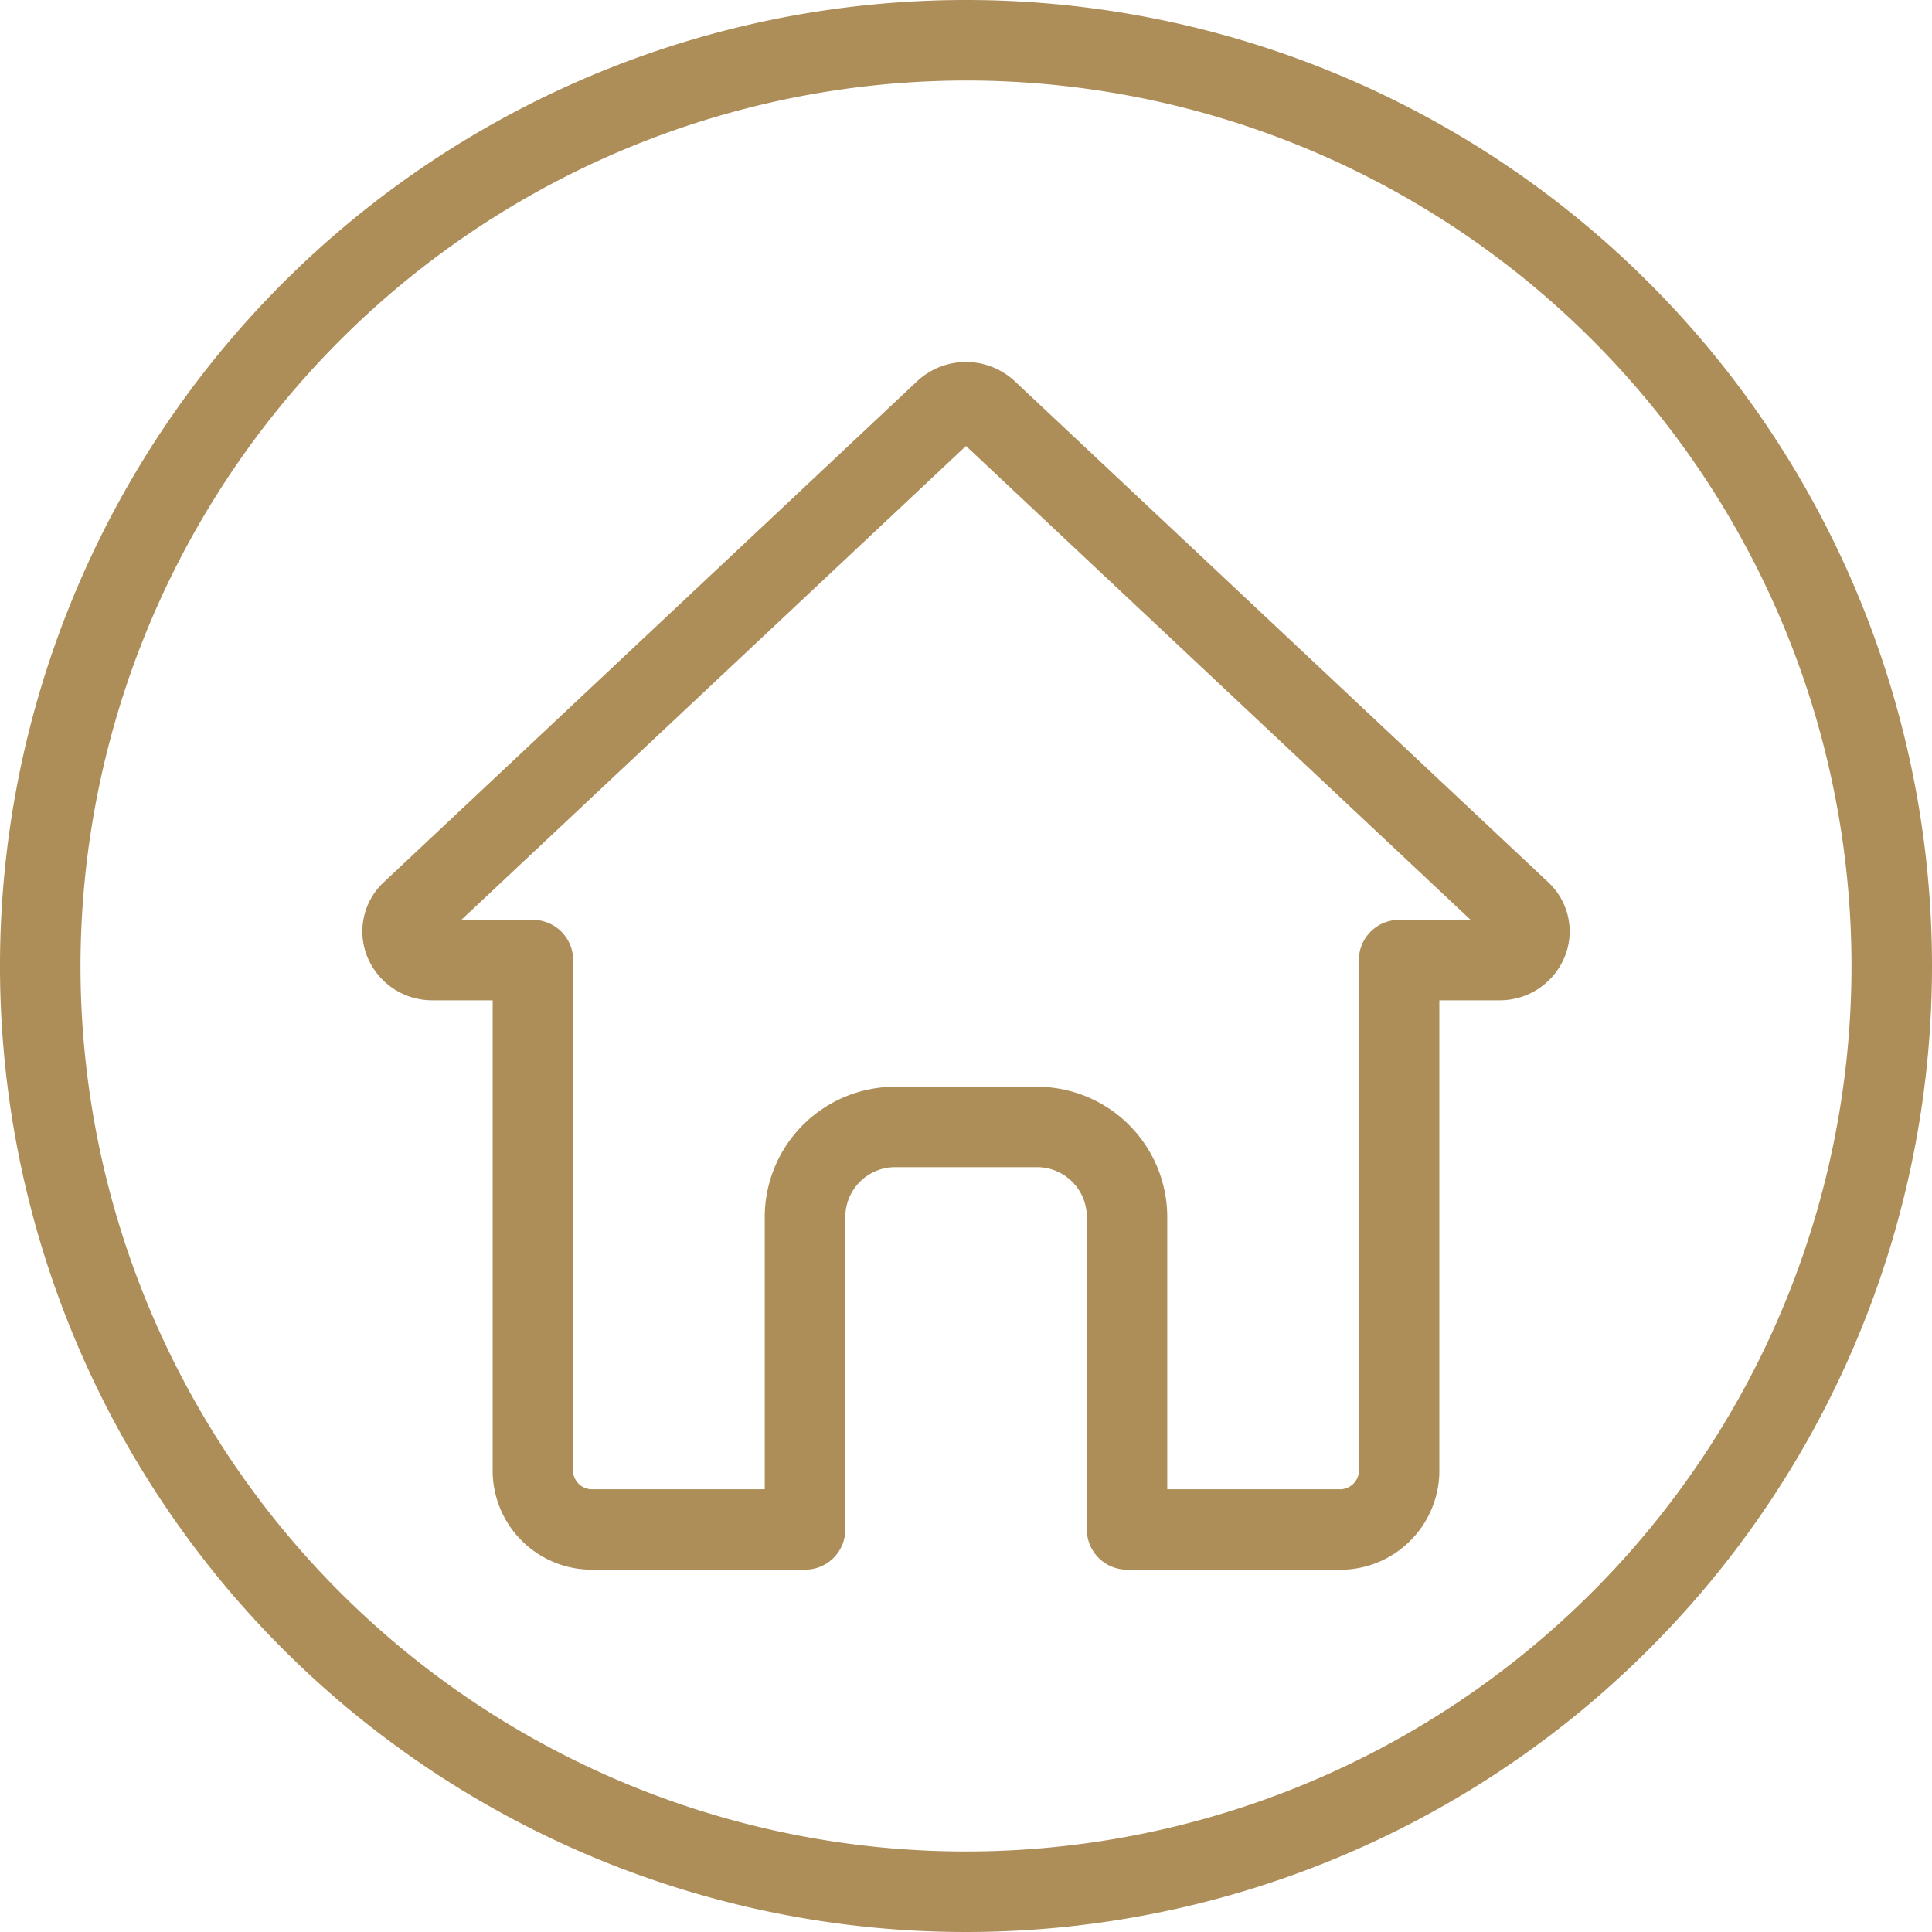
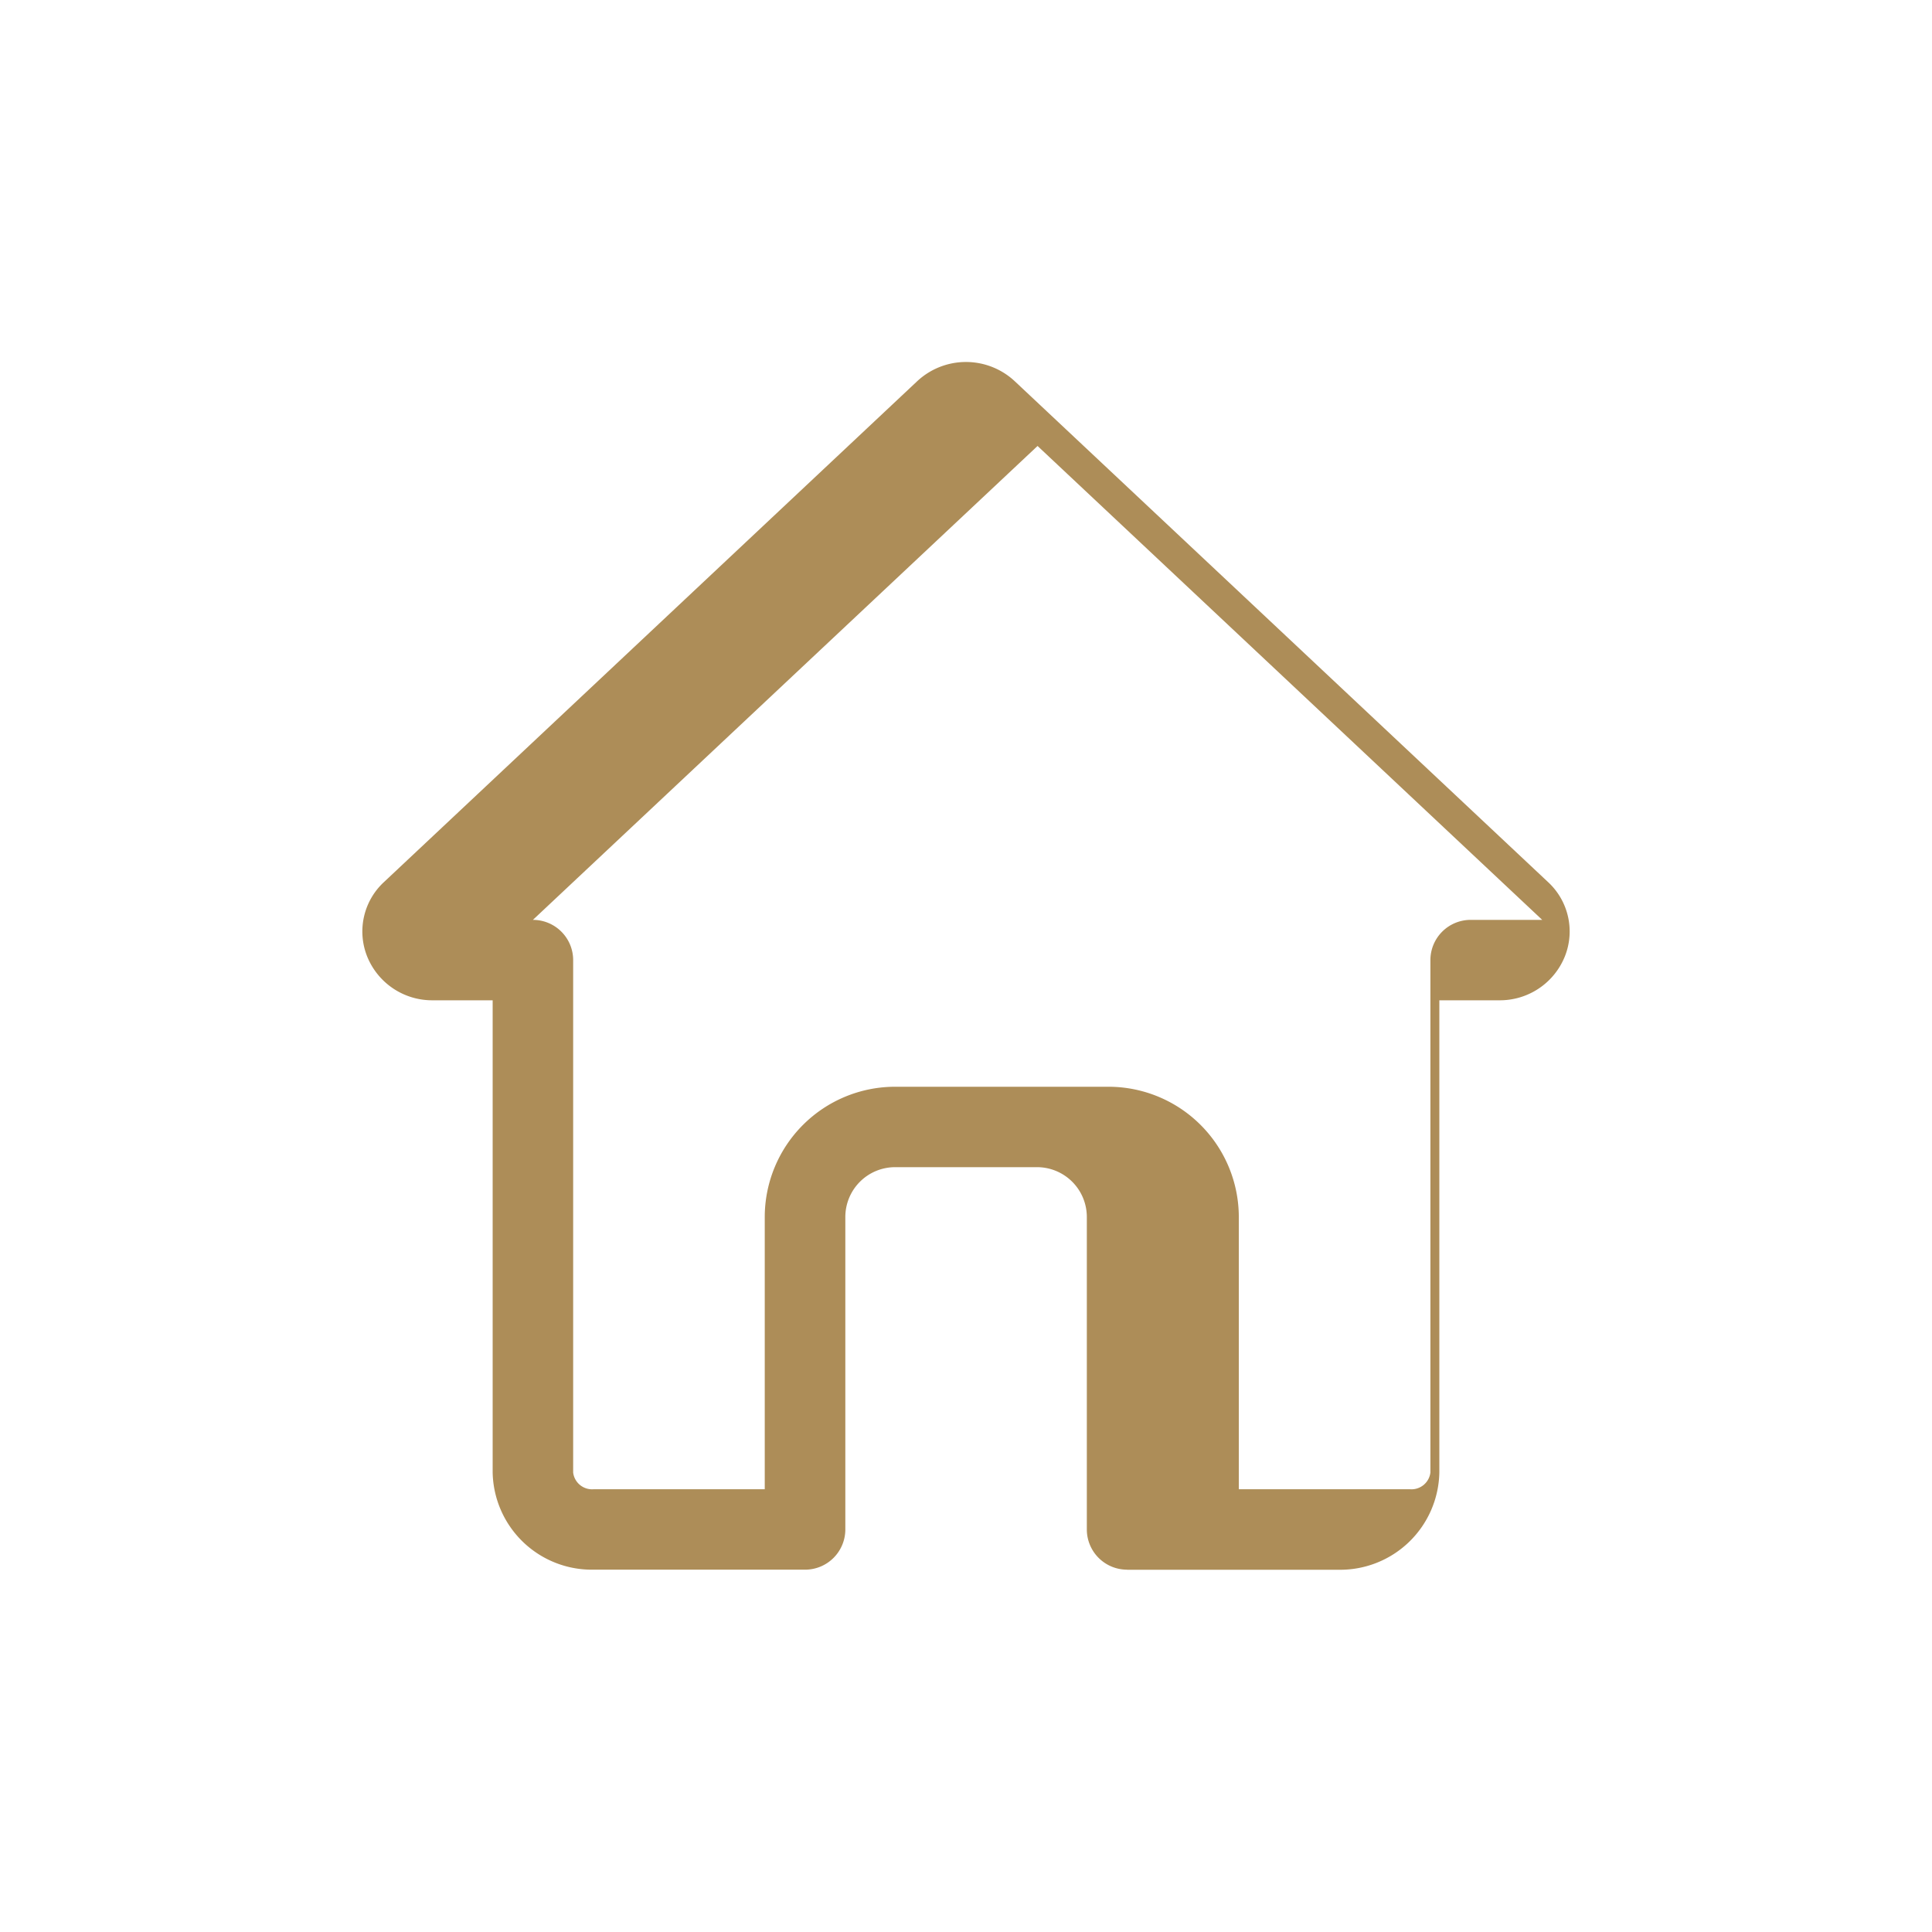
<svg xmlns="http://www.w3.org/2000/svg" height="300" viewBox="0 0 24 24" width="300" version="1.1">
  <g width="100%" height="100%" transform="matrix(1,0,0,1,0,0)">
    <g id="Layer_3" data-name="Layer 3">
-       <path d="m12 1a11 11 0 1 1 -11 11 11.012 11.012 0 0 1 11-11m0-1a12 12 0 1 0 12 12 12 12 0 0 0 -12-12z" fill="#ad8d58" fill-opacity="1" data-original-color="#000000ff" stroke="none" stroke-opacity="1" />
-     </g>
+       </g>
    <g id="Layer_4" data-name="Layer 4">
-       <path d="m14 19.5h2.627a1.232 1.232 0 0 0 1.253-1.208v-5.866h.743a.87.87 0 0 0 .817-.547.835.835 0 0 0 -.209-.921l-6.623-6.22a.888.888 0 0 0 -1.217 0l-6.622 6.22a.836.836 0 0 0 -.209.921.87.87 0 0 0 .818.547h.742v5.866a1.232 1.232 0 0 0 1.254 1.207h2.627a.5.5 0 0 0 .5-.5v-3.882a.619.619 0 0 1 .618-.618h1.764a.619.619 0 0 1 .618.618v3.882a.5.5 0 0 0 .5.5zm-1.118-6h-1.764a1.62 1.62 0 0 0 -1.618 1.618v3.382h-2.127a.237.237 0 0 1 -.253-.207v-6.366a.5.5 0 0 0 -.5-.5h-.889l6.269-5.887 6.269 5.887h-.889a.5.5 0 0 0 -.5.5v6.366a.237.237 0 0 1 -.253.207h-2.127v-3.382a1.62 1.62 0 0 0 -1.618-1.618z" fill="#ad8d58" fill-opacity="1" data-original-color="#000000ff" stroke="none" stroke-opacity="1" />
+       <path d="m14 19.5h2.627a1.232 1.232 0 0 0 1.253-1.208v-5.866h.743a.87.87 0 0 0 .817-.547.835.835 0 0 0 -.209-.921l-6.623-6.22a.888.888 0 0 0 -1.217 0l-6.622 6.22a.836.836 0 0 0 -.209.921.87.87 0 0 0 .818.547h.742v5.866a1.232 1.232 0 0 0 1.254 1.207h2.627a.5.5 0 0 0 .5-.5v-3.882a.619.619 0 0 1 .618-.618h1.764a.619.619 0 0 1 .618.618v3.882a.5.5 0 0 0 .5.5zm-1.118-6h-1.764a1.62 1.62 0 0 0 -1.618 1.618v3.382h-2.127a.237.237 0 0 1 -.253-.207v-6.366a.5.5 0 0 0 -.5-.5l6.269-5.887 6.269 5.887h-.889a.5.5 0 0 0 -.5.5v6.366a.237.237 0 0 1 -.253.207h-2.127v-3.382a1.62 1.62 0 0 0 -1.618-1.618z" fill="#ad8d58" fill-opacity="1" data-original-color="#000000ff" stroke="none" stroke-opacity="1" />
    </g>
  </g>
</svg>